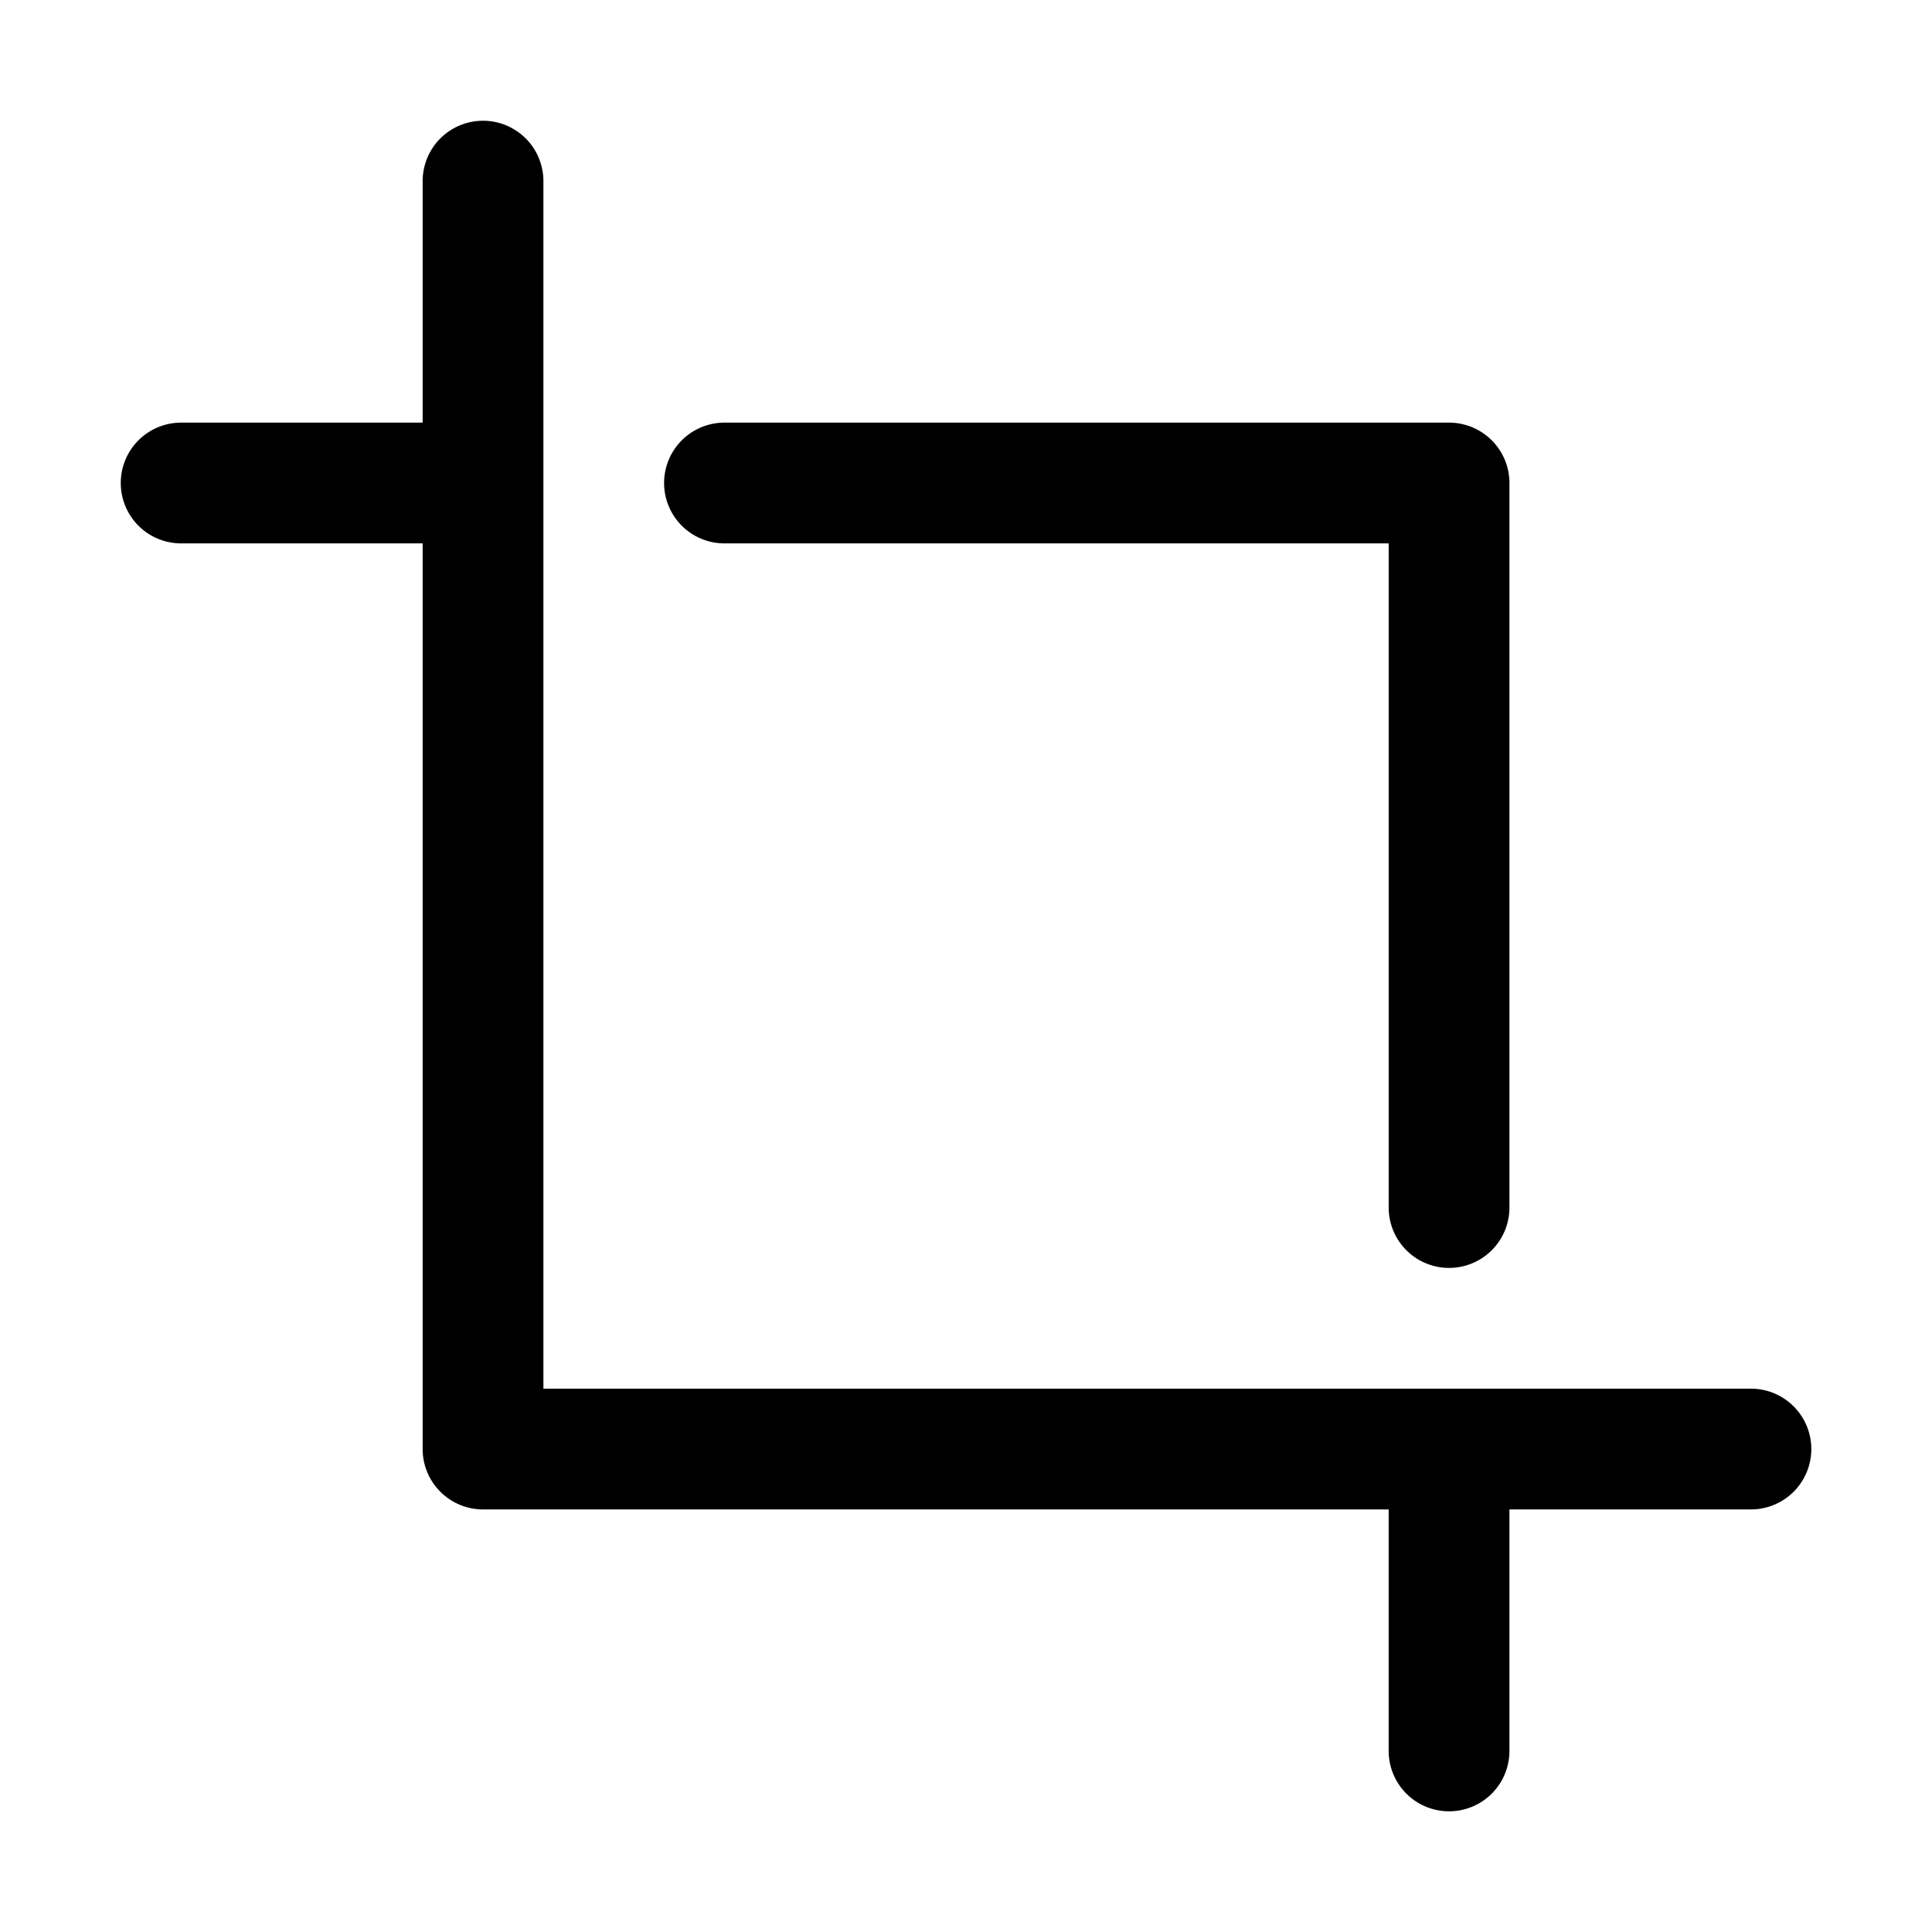
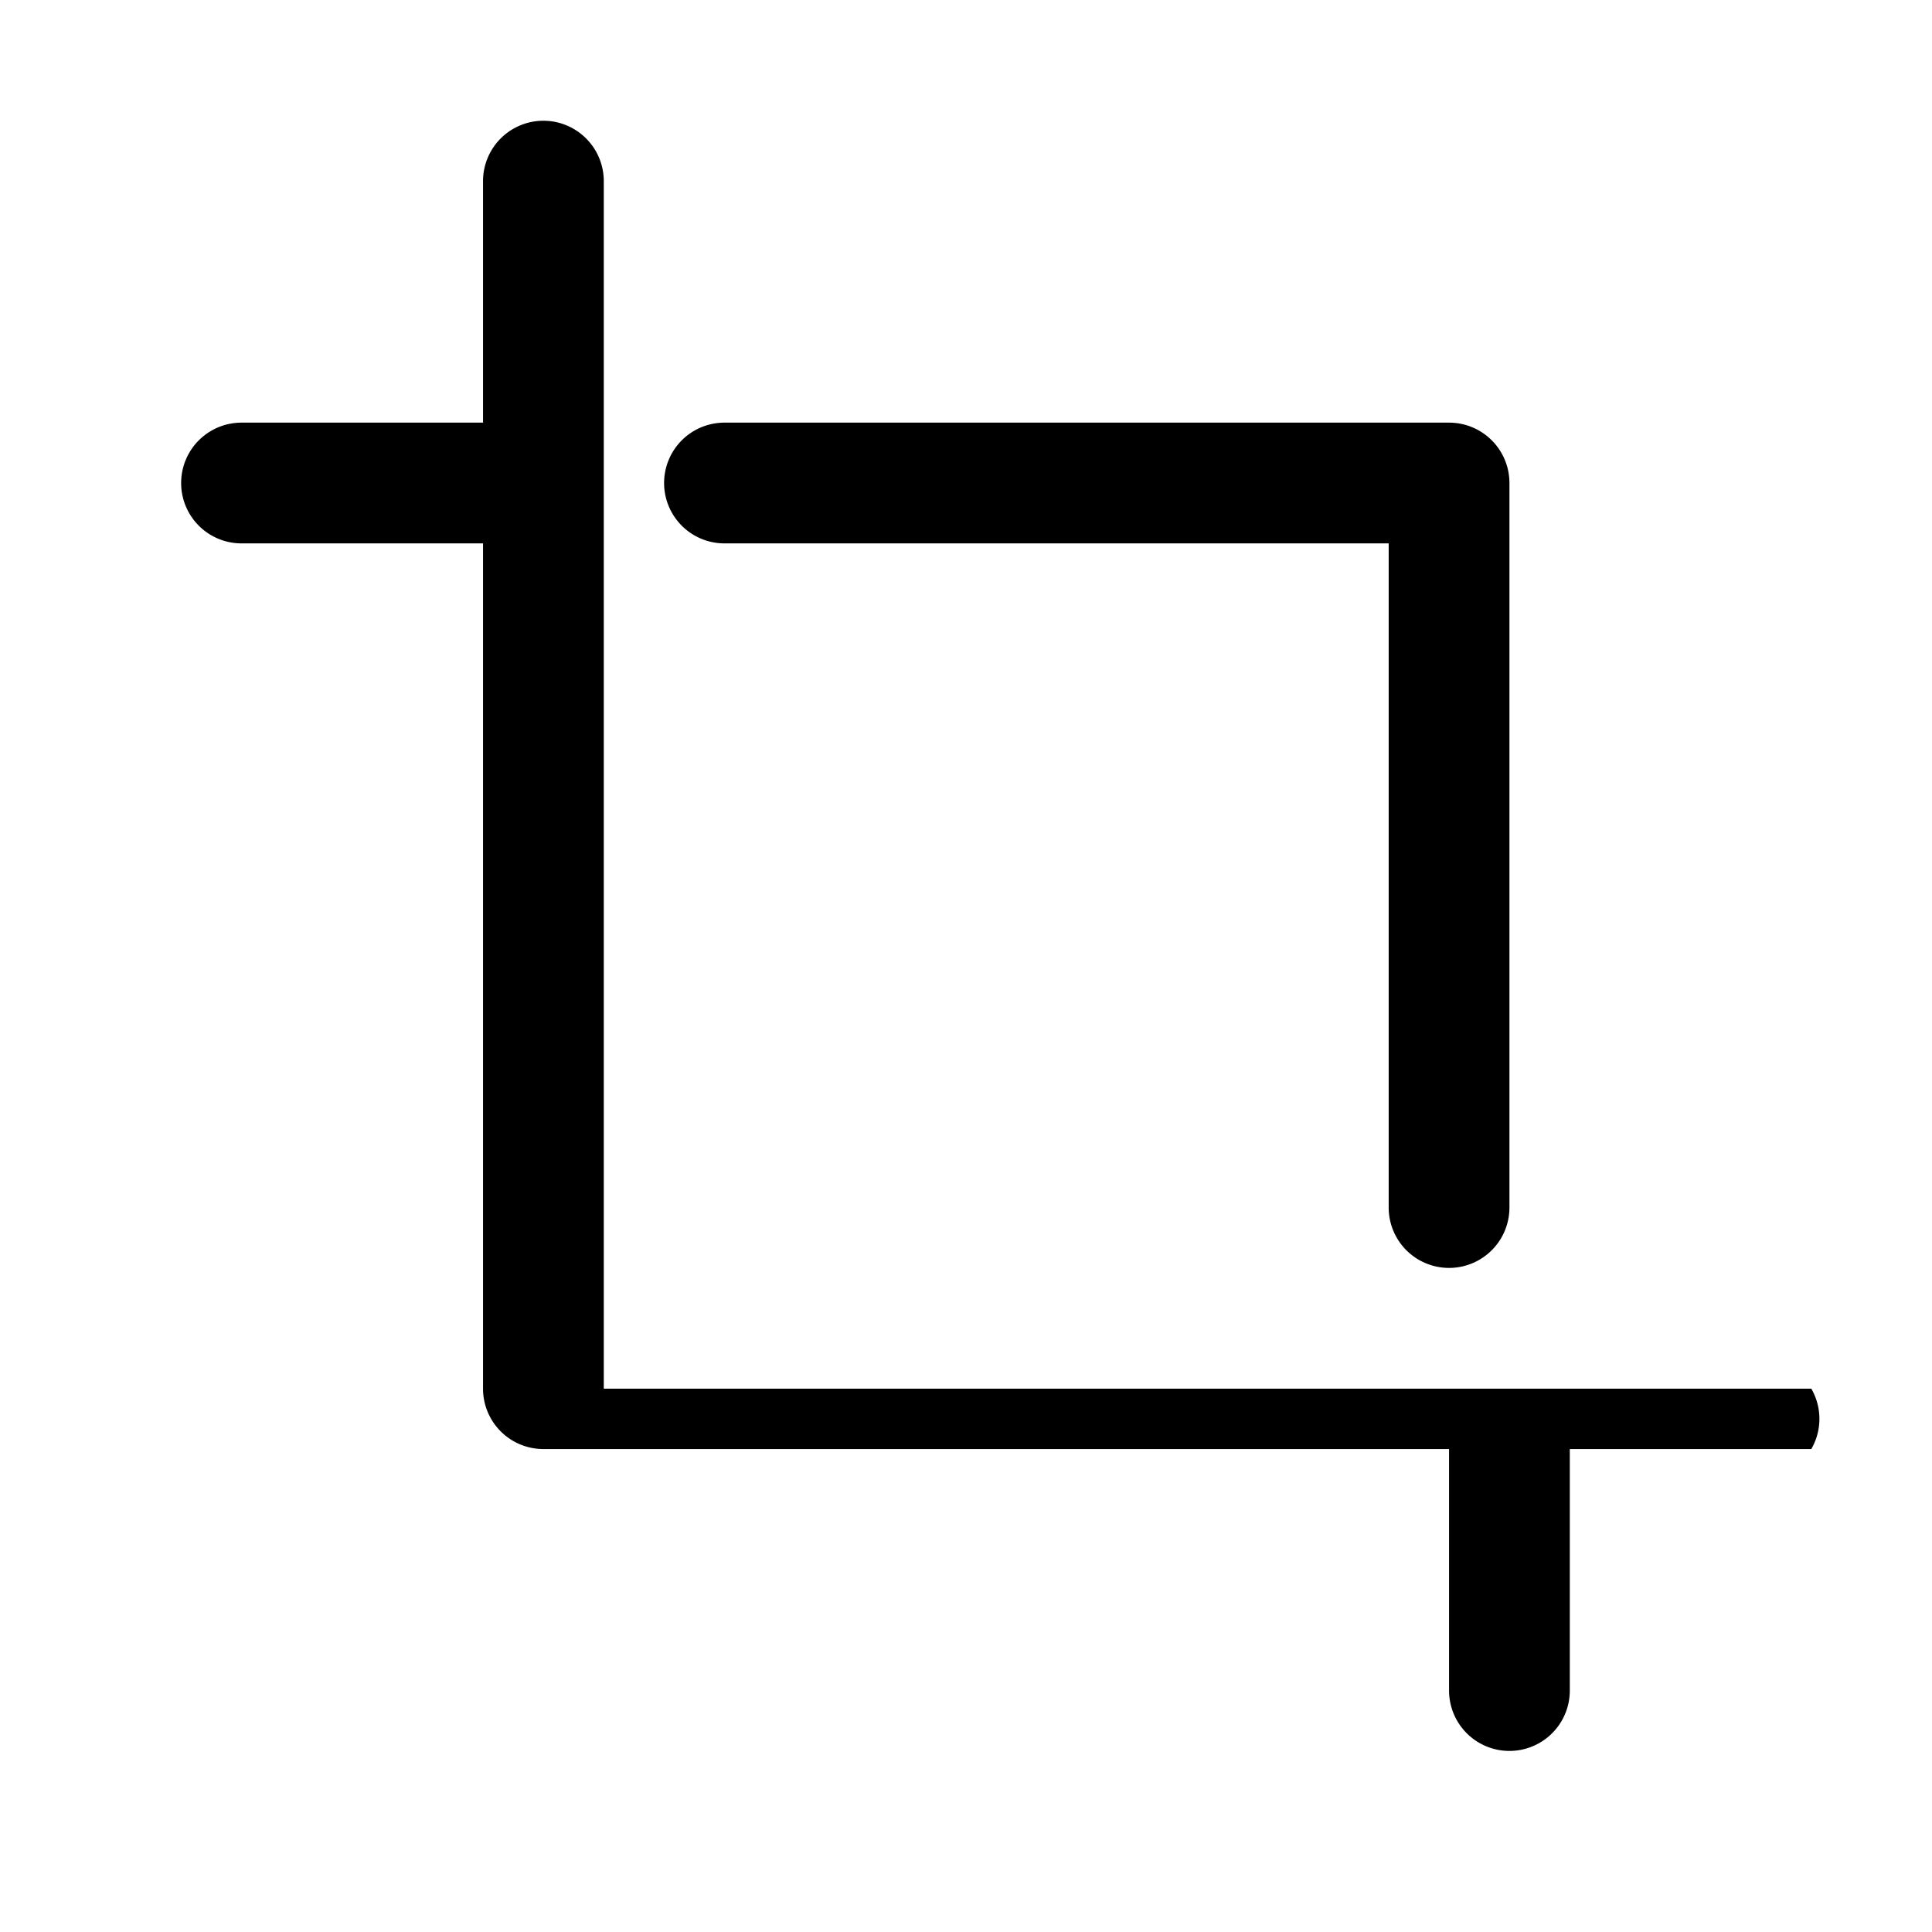
<svg xmlns="http://www.w3.org/2000/svg" fill="#000000" width="800px" height="800px" viewBox="0 0 255.993 255.993" id="Flat">
-   <path d="M240.002,192.001a8,8,0,0,1-8,8h-32v32a8,8,0,0,1-16,0v-32h-120a8,8,0,0,1-8-8V72h-32a8,8,0,0,1,0-16h32V24a8,8,0,1,1,16,0V184.001h160A8,8,0,0,1,240.002,192.001ZM95.994,72h88.009v88.001a8,8,0,0,0,16,0V64a8,8,0,0,0-8-8H95.994a8,8,0,0,0,0,16Z" />
+   <path d="M240.002,192.001h-32v32a8,8,0,0,1-16,0v-32h-120a8,8,0,0,1-8-8V72h-32a8,8,0,0,1,0-16h32V24a8,8,0,1,1,16,0V184.001h160A8,8,0,0,1,240.002,192.001ZM95.994,72h88.009v88.001a8,8,0,0,0,16,0V64a8,8,0,0,0-8-8H95.994a8,8,0,0,0,0,16Z" />
</svg>